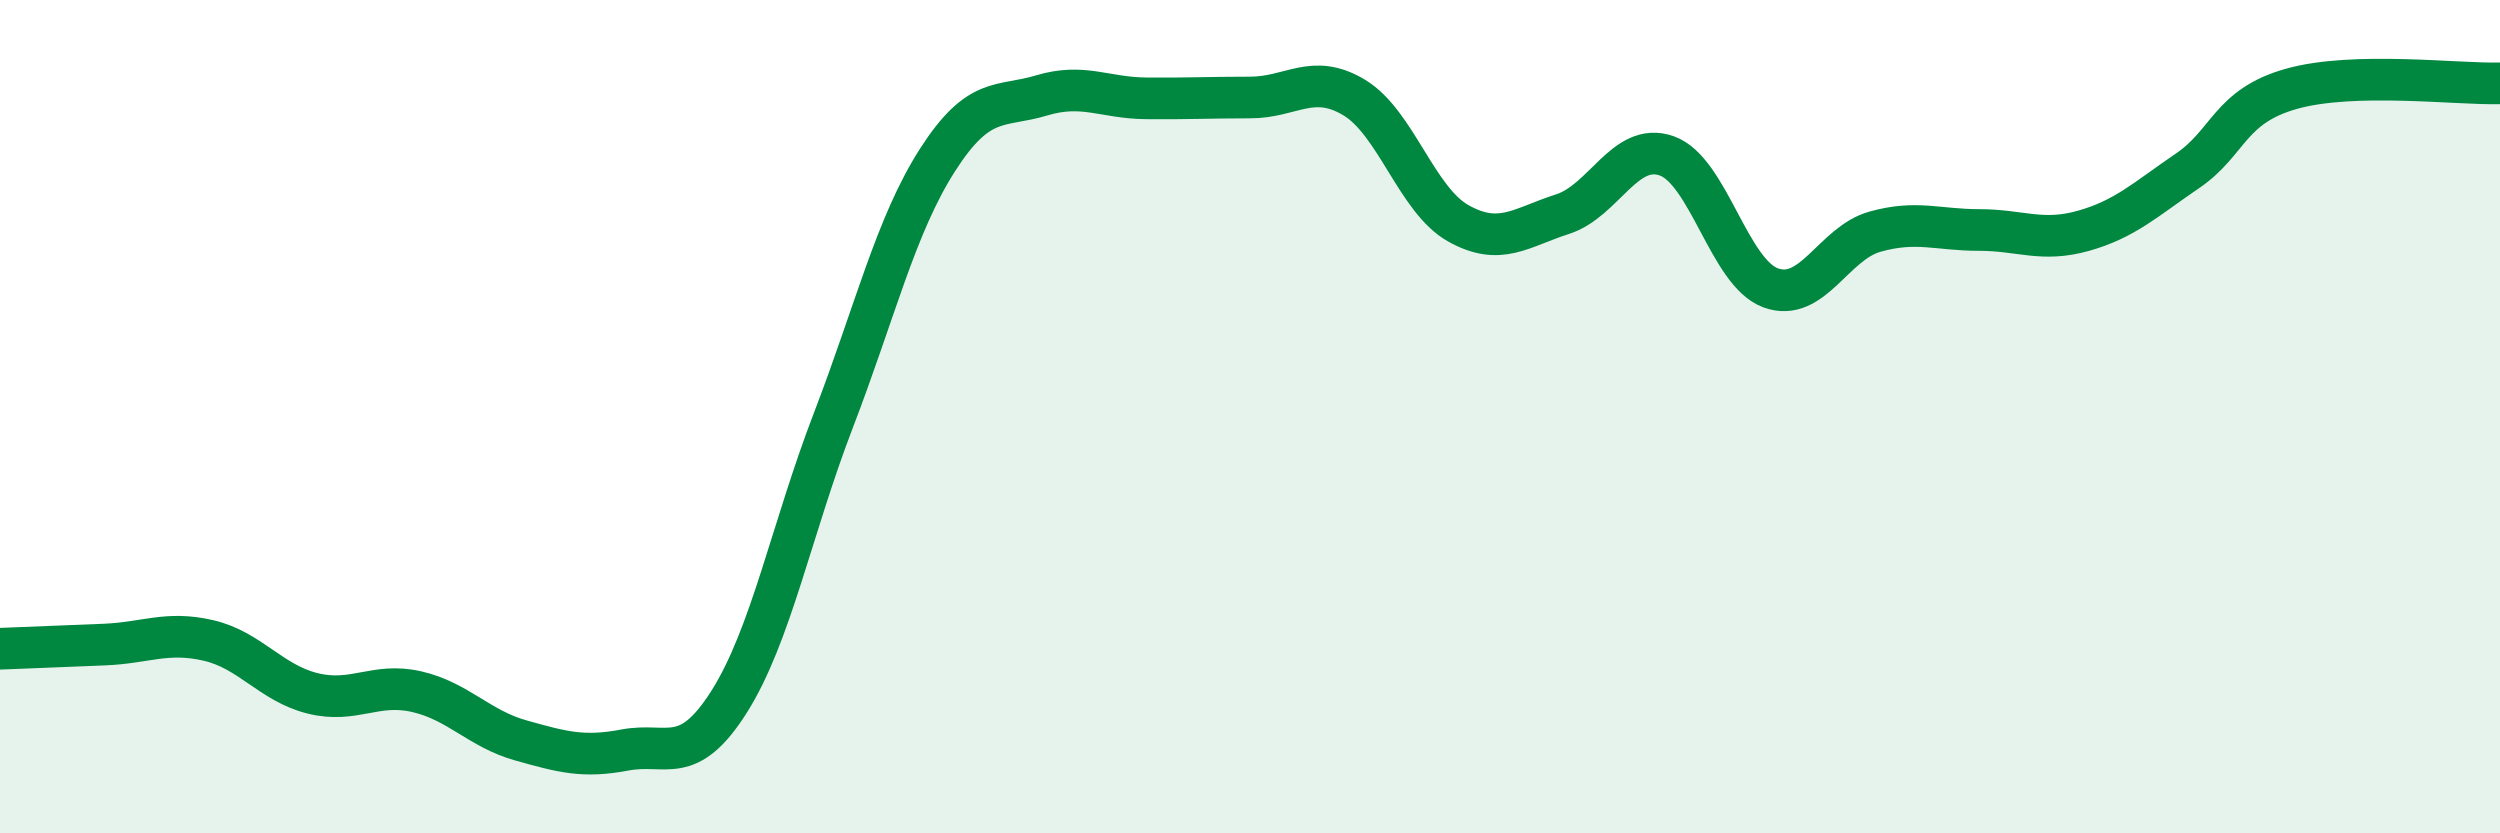
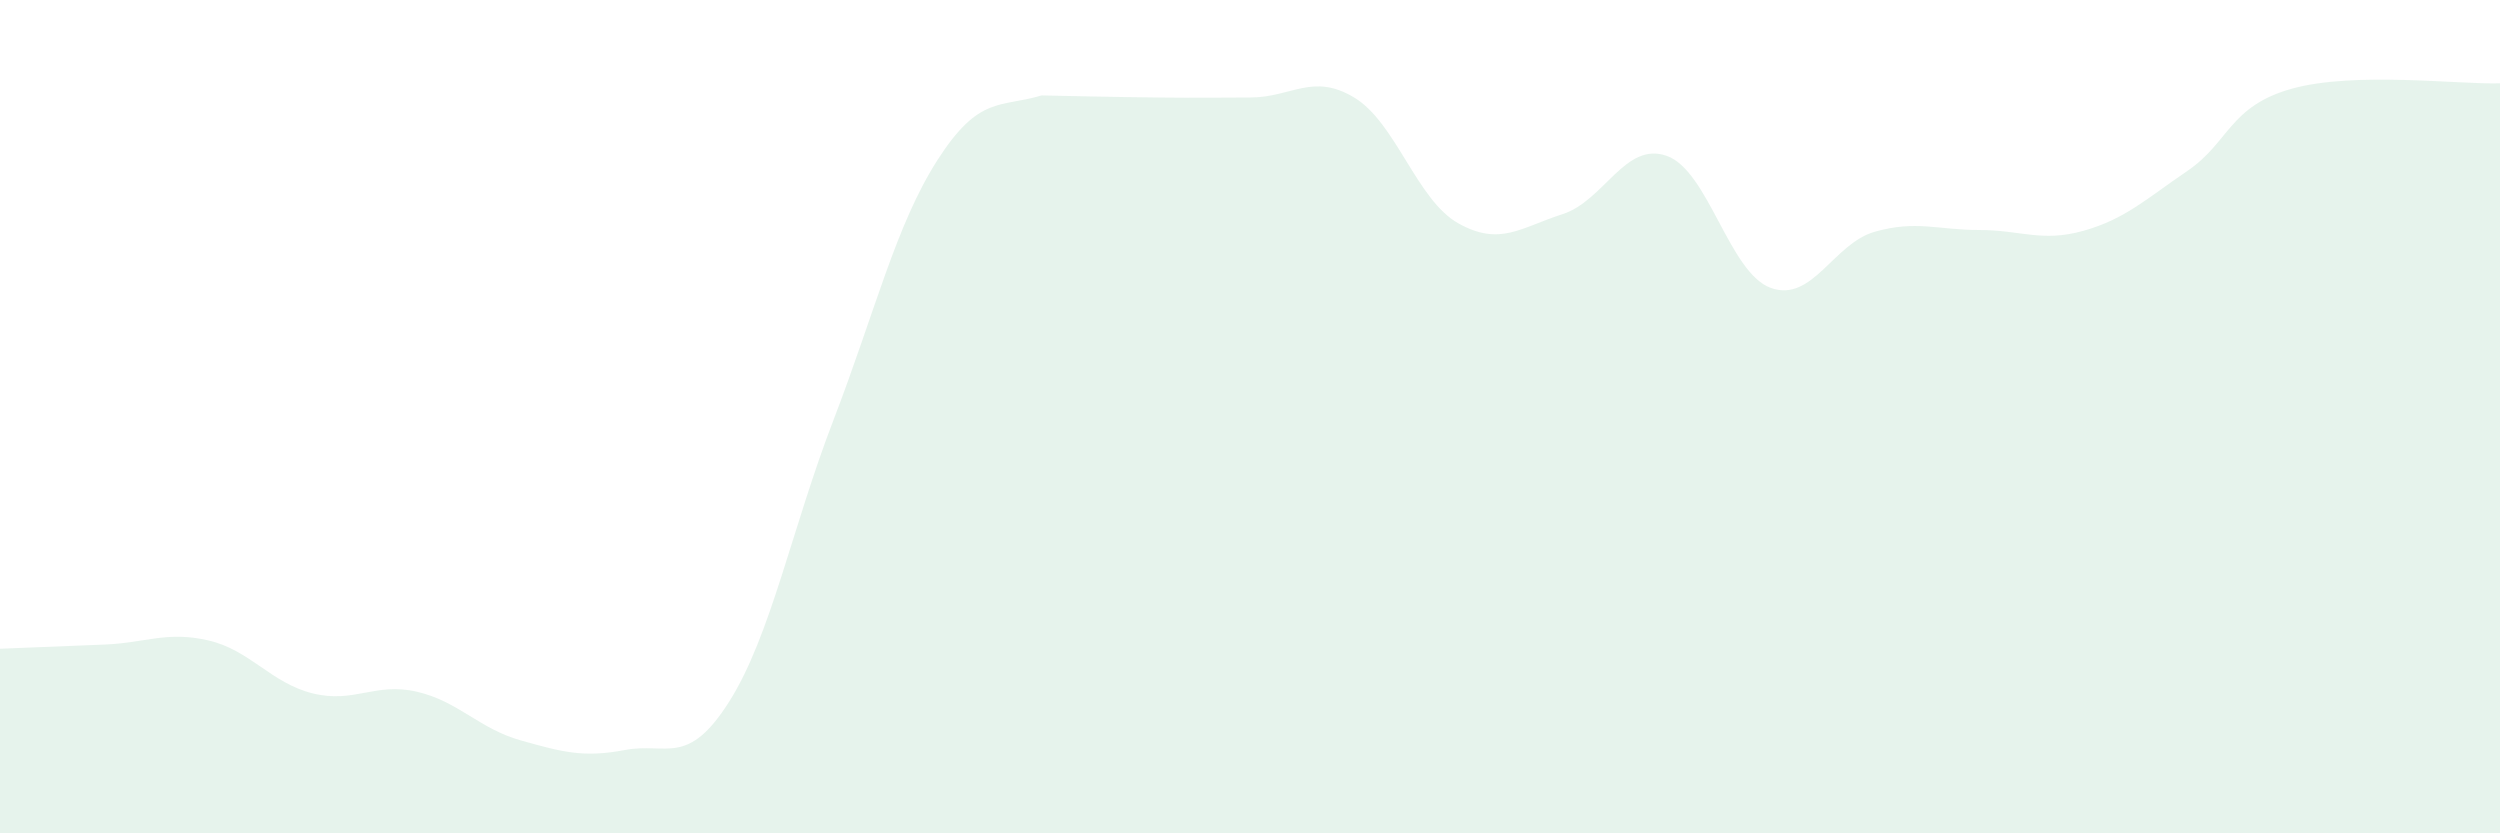
<svg xmlns="http://www.w3.org/2000/svg" width="60" height="20" viewBox="0 0 60 20">
-   <path d="M 0,15.57 C 0.5,15.55 1.5,15.51 2.5,15.47 C 3.5,15.43 4,15.14 5,15.37 C 6,15.6 6.5,16.39 7.5,16.64 C 8.5,16.89 9,16.37 10,16.6 C 11,16.83 11.5,17.49 12.5,17.77 C 13.5,18.05 14,18.19 15,18 C 16,17.81 16.5,18.42 17.5,16.84 C 18.5,15.26 19,12.69 20,10.09 C 21,7.49 21.5,5.4 22.5,3.84 C 23.5,2.28 24,2.59 25,2.29 C 26,1.99 26.5,2.35 27.5,2.36 C 28.5,2.37 29,2.34 30,2.34 C 31,2.34 31.5,1.74 32.5,2.34 C 33.5,2.94 34,4.8 35,5.36 C 36,5.92 36.5,5.46 37.5,5.14 C 38.5,4.82 39,3.39 40,3.74 C 41,4.09 41.5,6.55 42.5,6.91 C 43.5,7.27 44,5.84 45,5.56 C 46,5.28 46.5,5.52 47.5,5.52 C 48.5,5.52 49,5.82 50,5.54 C 51,5.26 51.5,4.78 52.5,4.1 C 53.5,3.42 53.5,2.55 55,2.13 C 56.5,1.71 59,2.03 60,2L60 20L0 20Z" fill="#008740" opacity="0.1" stroke-linecap="round" stroke-linejoin="round" />
-   <path d="M 0,15.57 C 0.5,15.55 1.5,15.51 2.5,15.47 C 3.5,15.43 4,15.14 5,15.37 C 6,15.6 6.5,16.39 7.5,16.64 C 8.5,16.89 9,16.37 10,16.6 C 11,16.83 11.5,17.49 12.5,17.77 C 13.5,18.05 14,18.19 15,18 C 16,17.81 16.5,18.42 17.5,16.84 C 18.5,15.26 19,12.69 20,10.09 C 21,7.49 21.5,5.4 22.5,3.84 C 23.5,2.28 24,2.59 25,2.29 C 26,1.99 26.5,2.35 27.5,2.36 C 28.5,2.37 29,2.34 30,2.34 C 31,2.34 31.5,1.74 32.5,2.34 C 33.5,2.94 34,4.8 35,5.36 C 36,5.92 36.5,5.46 37.5,5.14 C 38.5,4.82 39,3.39 40,3.74 C 41,4.09 41.5,6.55 42.5,6.91 C 43.5,7.27 44,5.84 45,5.56 C 46,5.28 46.5,5.52 47.5,5.52 C 48.5,5.52 49,5.82 50,5.54 C 51,5.26 51.5,4.78 52.5,4.1 C 53.5,3.42 53.5,2.55 55,2.13 C 56.5,1.71 59,2.03 60,2" stroke="#008740" stroke-width="1" fill="none" stroke-linecap="round" stroke-linejoin="round" />
+   <path d="M 0,15.57 C 0.5,15.55 1.5,15.51 2.5,15.47 C 3.5,15.43 4,15.14 5,15.37 C 6,15.6 6.5,16.39 7.5,16.64 C 8.5,16.89 9,16.37 10,16.6 C 11,16.83 11.5,17.49 12.5,17.77 C 13.5,18.05 14,18.19 15,18 C 16,17.81 16.5,18.42 17.5,16.84 C 18.5,15.26 19,12.69 20,10.09 C 21,7.49 21.5,5.4 22.5,3.84 C 23.5,2.28 24,2.59 25,2.29 C 28.5,2.37 29,2.34 30,2.34 C 31,2.34 31.5,1.74 32.5,2.34 C 33.5,2.94 34,4.8 35,5.36 C 36,5.92 36.5,5.46 37.5,5.14 C 38.5,4.82 39,3.39 40,3.74 C 41,4.09 41.5,6.55 42.5,6.91 C 43.5,7.27 44,5.84 45,5.56 C 46,5.28 46.5,5.52 47.5,5.52 C 48.5,5.52 49,5.82 50,5.54 C 51,5.26 51.5,4.78 52.5,4.1 C 53.5,3.42 53.5,2.55 55,2.13 C 56.5,1.71 59,2.03 60,2L60 20L0 20Z" fill="#008740" opacity="0.1" stroke-linecap="round" stroke-linejoin="round" />
</svg>